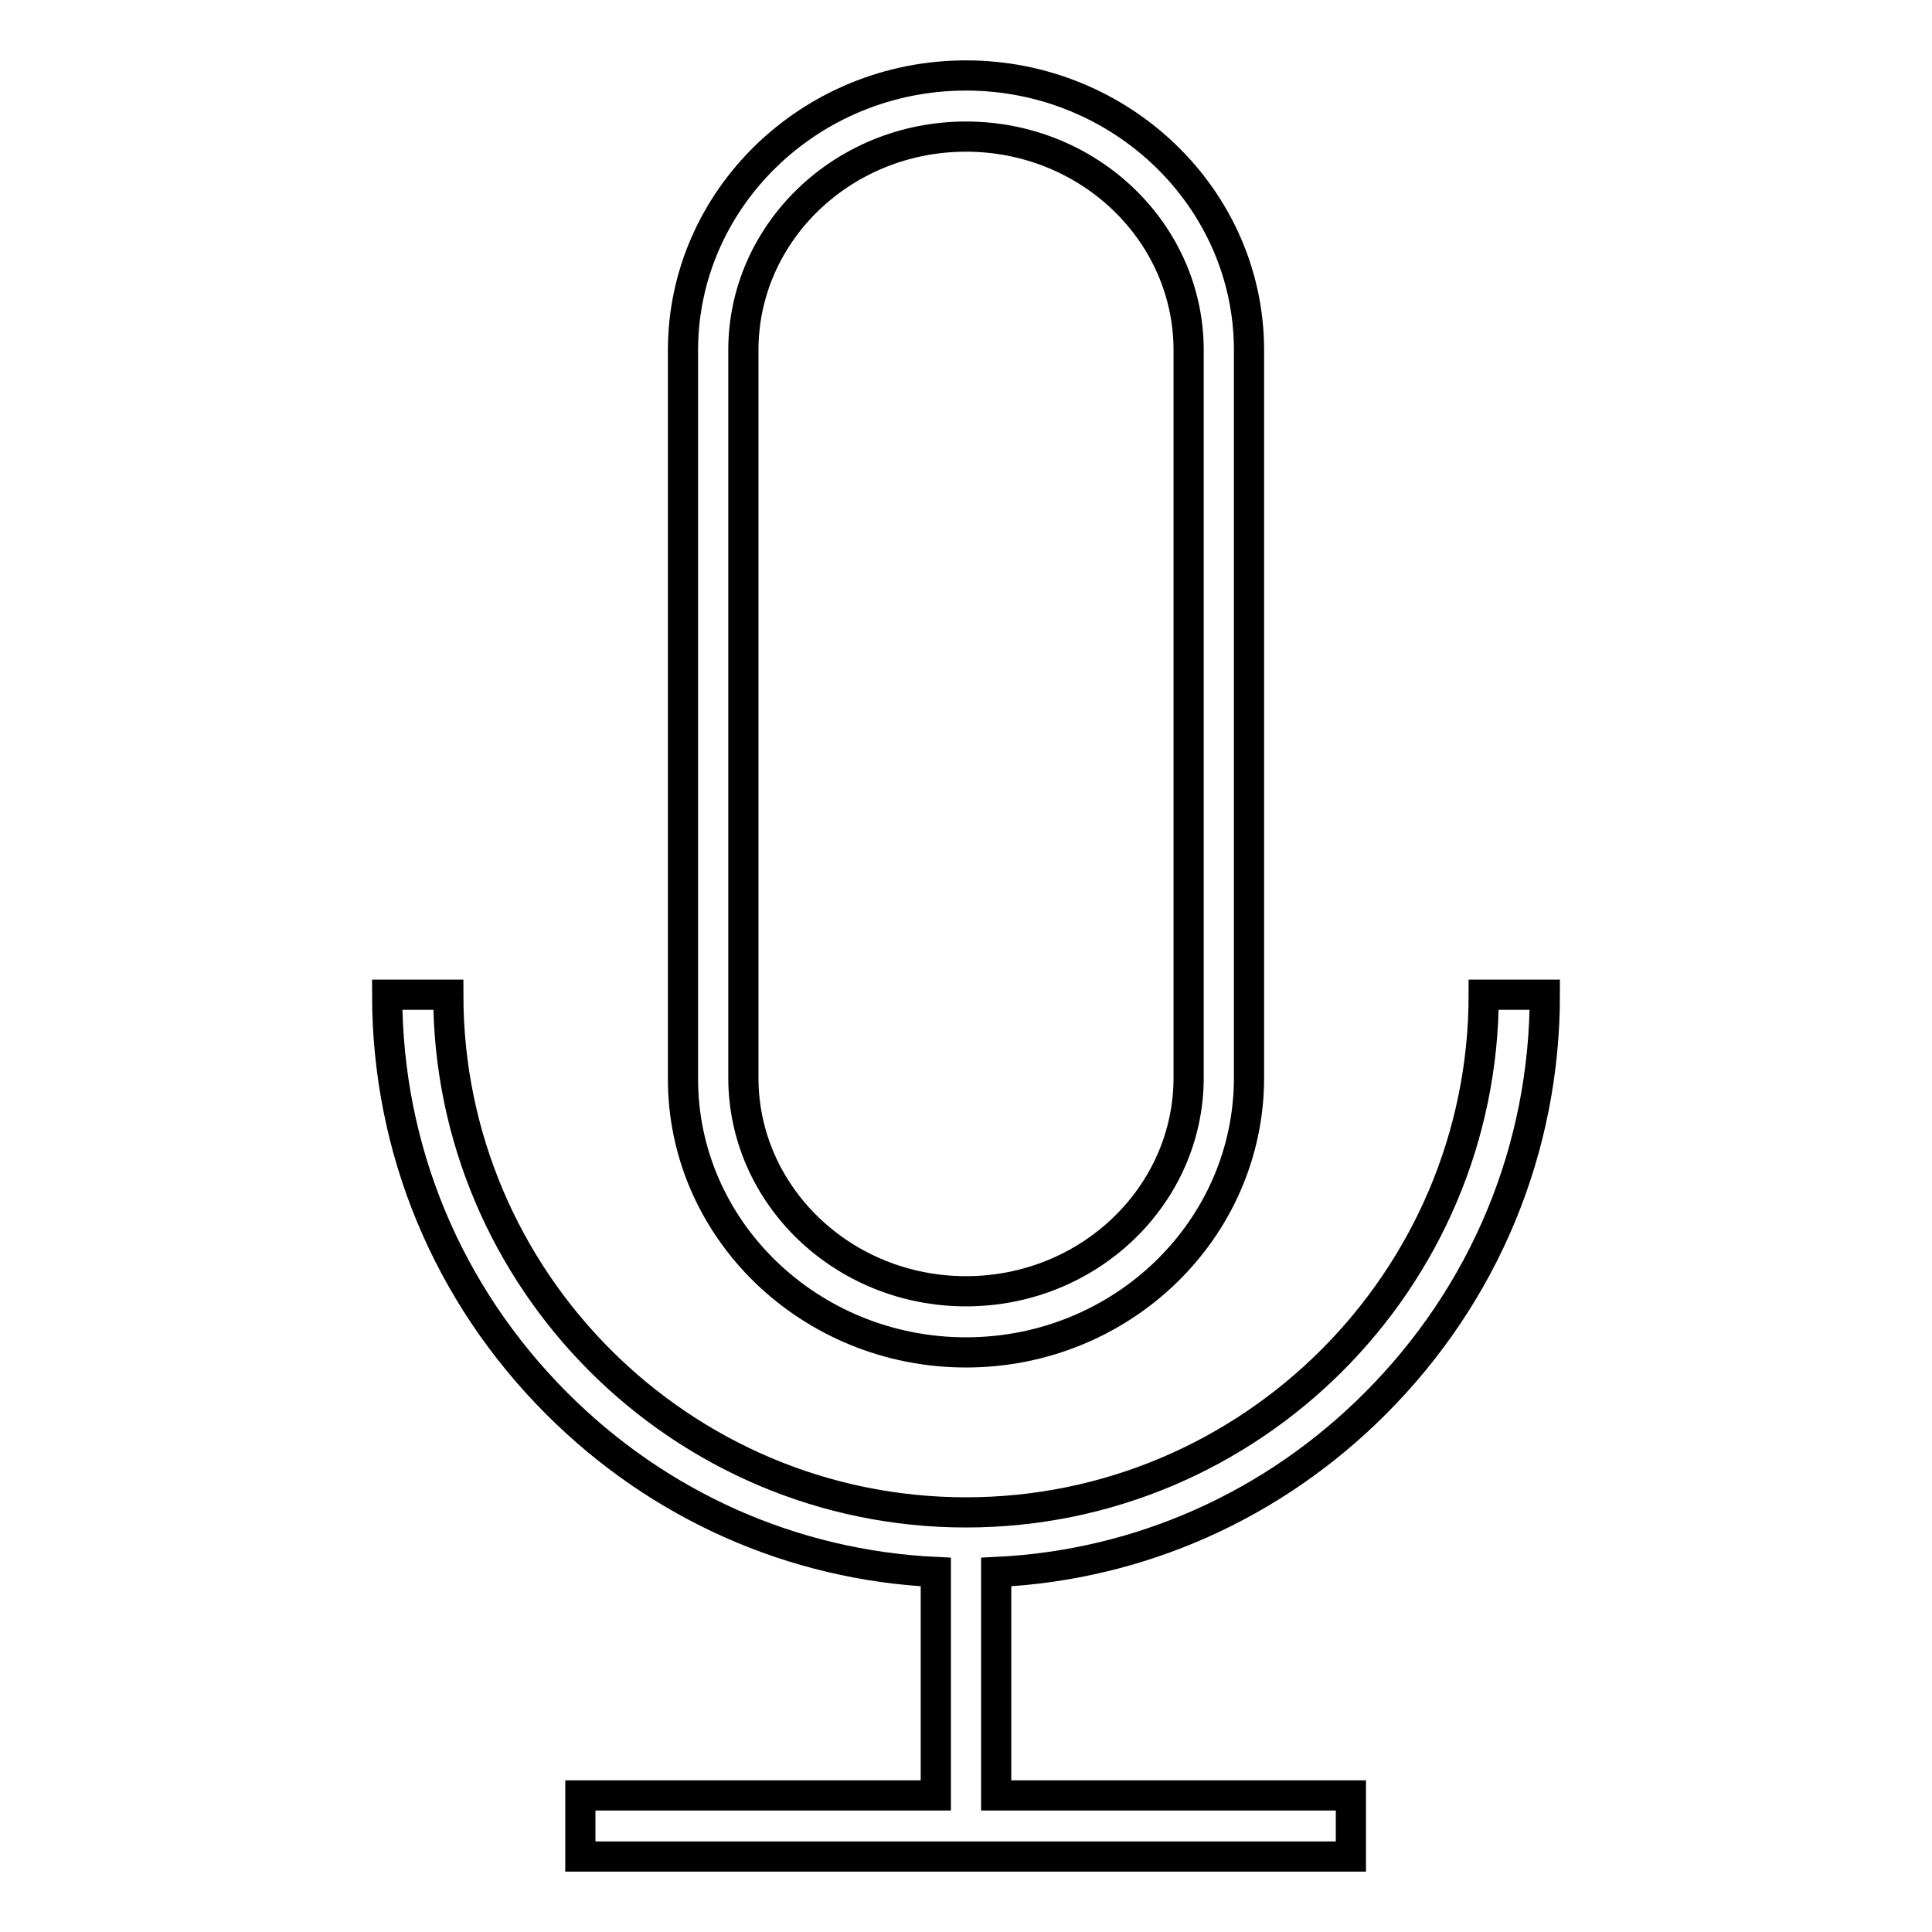
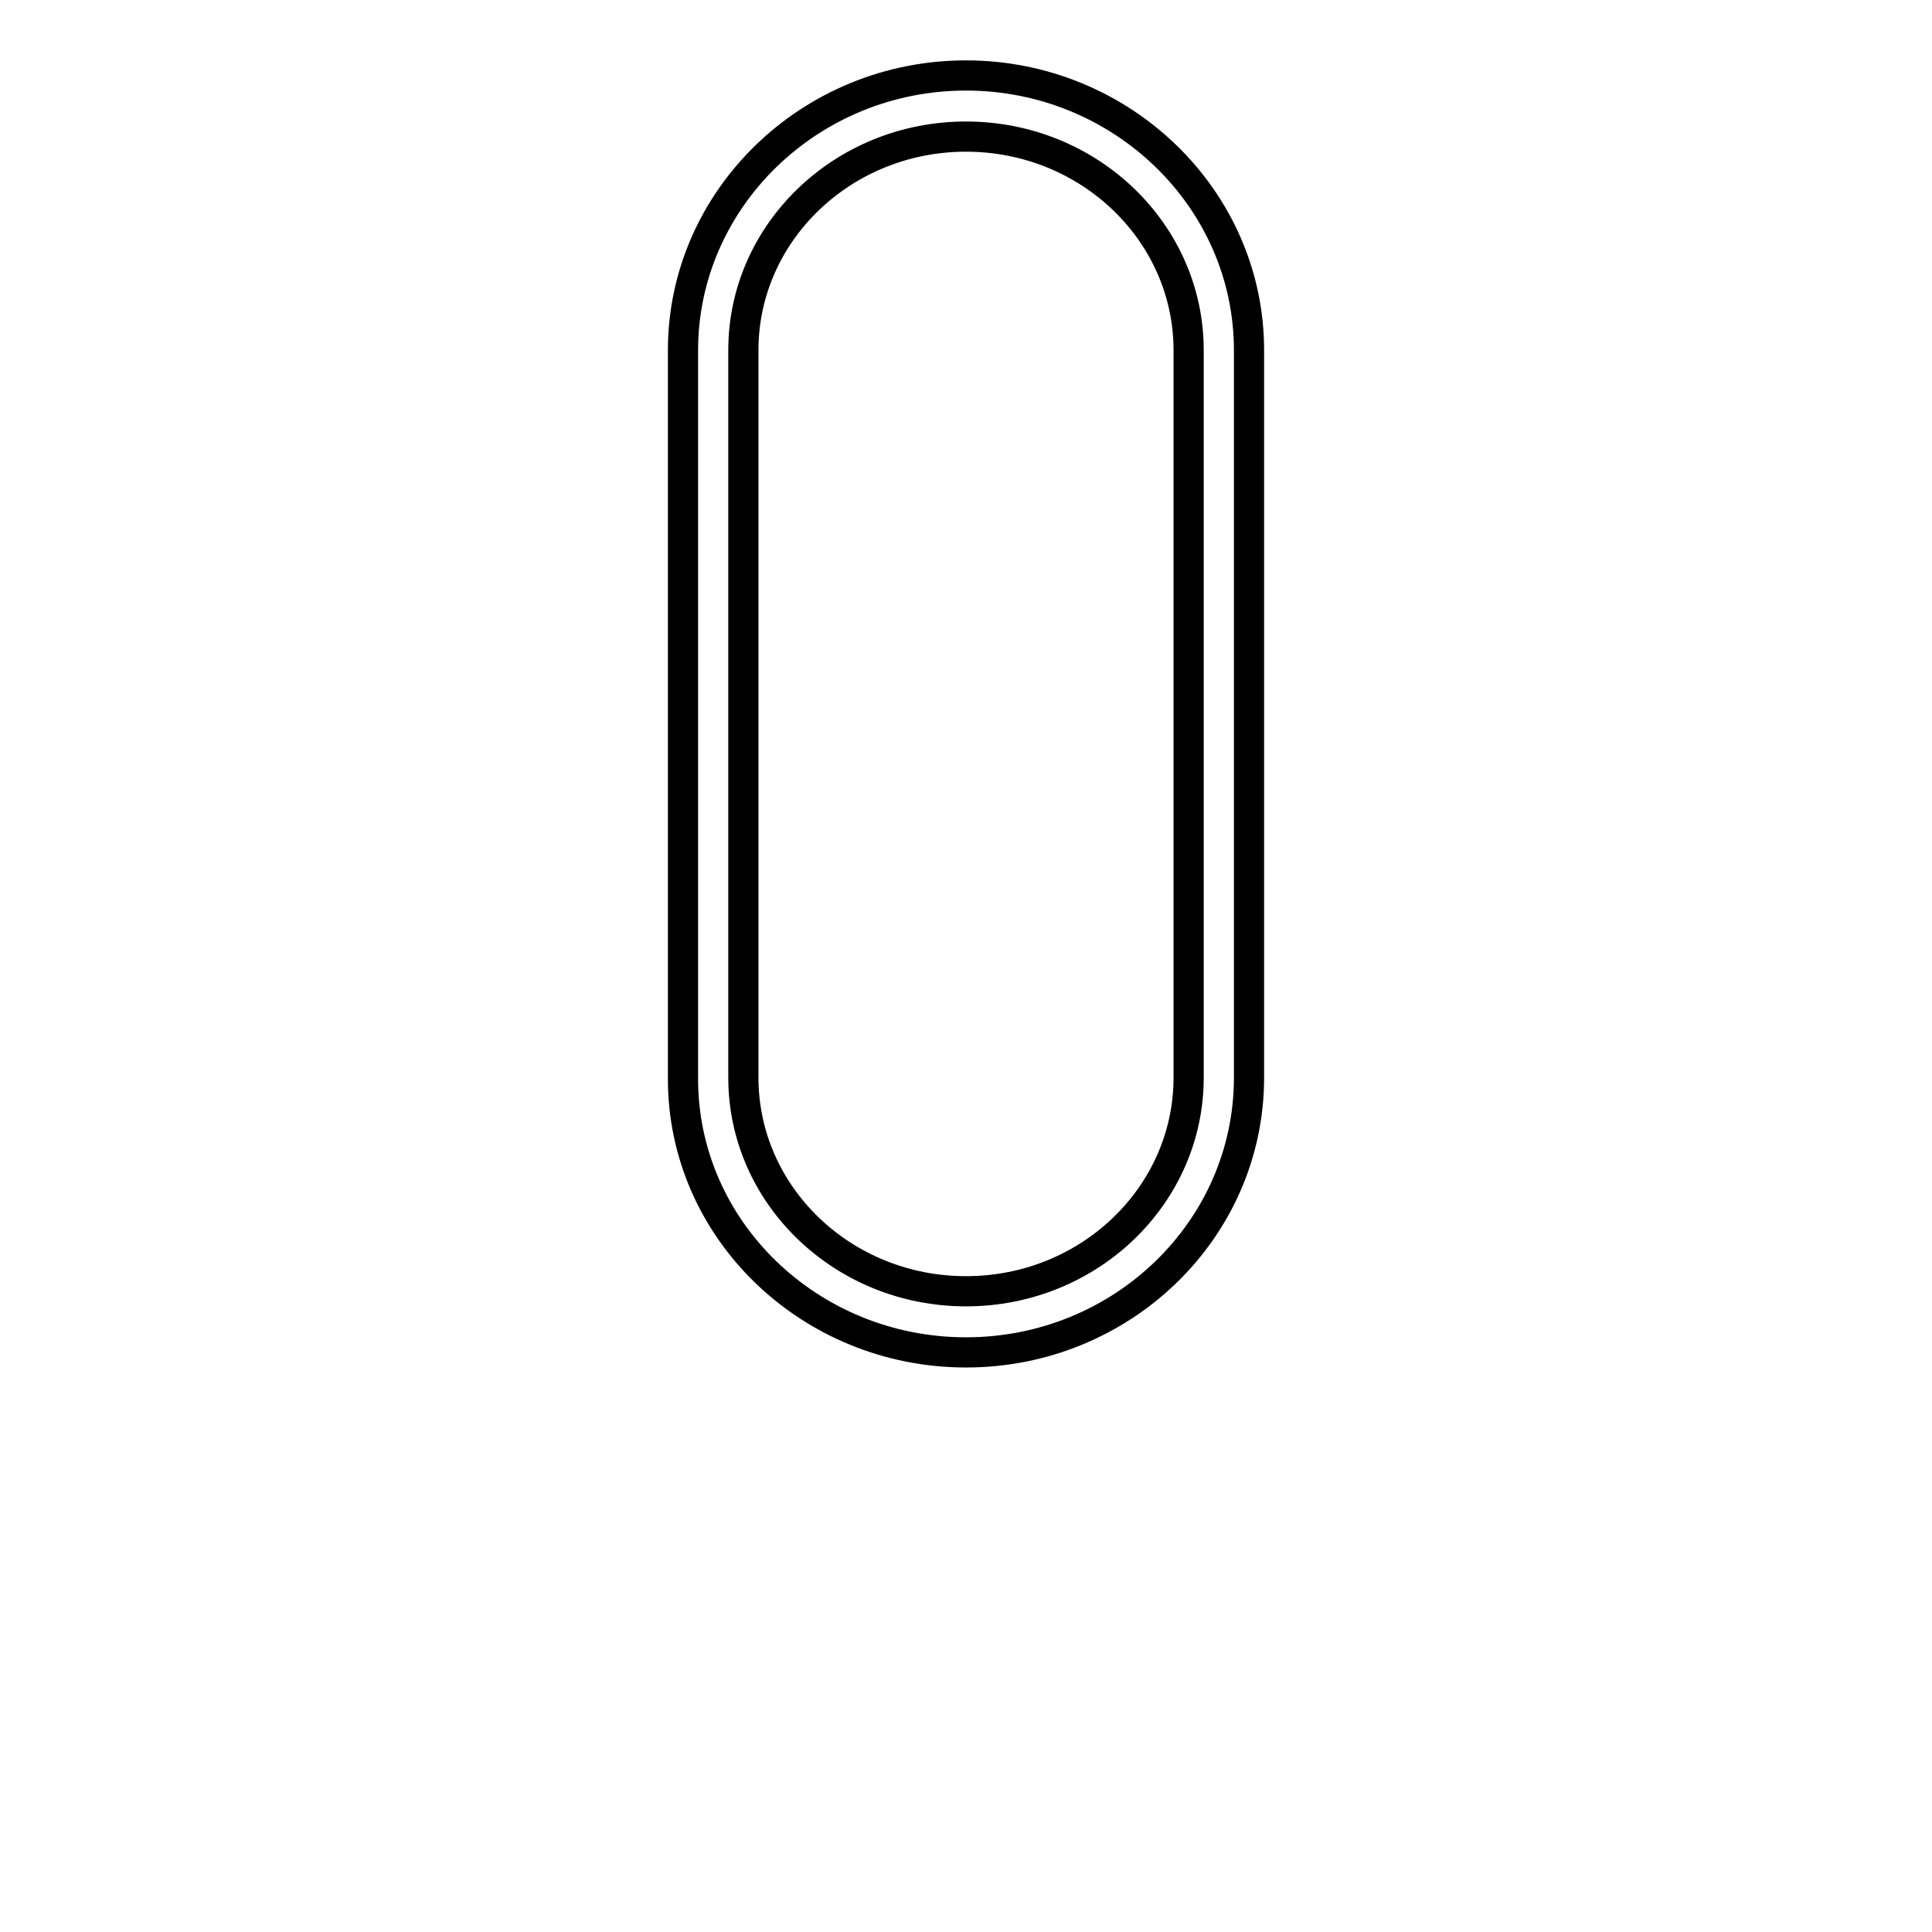
<svg xmlns="http://www.w3.org/2000/svg" version="1.1" x="0px" y="0px" viewBox="0 0 256 256" enable-background="new 0 0 256 256" xml:space="preserve">
  <g>
    <g>
-       <path stroke-width="4" fill-opacity="0" stroke="#000000" d="M128,179.2c20.7,0,37.5-16.3,37.5-36.4V46.4c0-20.1-16.9-36.4-37.5-36.4c-20.7,0-37.5,16.4-37.5,36.4v96.4C90.4,162.9,107.3,179.2,128,179.2z M98.5,46.4c0-15.6,13.2-28.3,29.5-28.3c16.3,0,29.5,12.7,29.5,28.3v96.4c0,15.6-13.2,28.3-29.5,28.3c-16.3,0-29.5-12.7-29.5-28.3V46.4z" />
-       <path stroke-width="4" fill-opacity="0" stroke="#000000" d="M182.2,186c14.5-14.5,22.5-33.7,22.5-54.2h-8.1c0,37.8-30.8,68.6-68.6,68.6s-68.6-30.8-68.6-68.6h-8.1c0,20.5,8,39.7,22.5,54.2c13.5,13.5,31.2,21.4,50.2,22.3v29.6H76.9v8.1H179v-8.1h-47v-29.6C151,207.4,168.7,199.5,182.2,186z" />
+       <path stroke-width="4" fill-opacity="0" stroke="#000000" d="M128,179.2c20.7,0,37.5-16.3,37.5-36.4V46.4c0-20.1-16.9-36.4-37.5-36.4c-20.7,0-37.5,16.4-37.5,36.4v96.4C90.4,162.9,107.3,179.2,128,179.2z M98.5,46.4c0-15.6,13.2-28.3,29.5-28.3c16.3,0,29.5,12.7,29.5,28.3v96.4c0,15.6-13.2,28.3-29.5,28.3c-16.3,0-29.5-12.7-29.5-28.3V46.4" />
    </g>
  </g>
</svg>